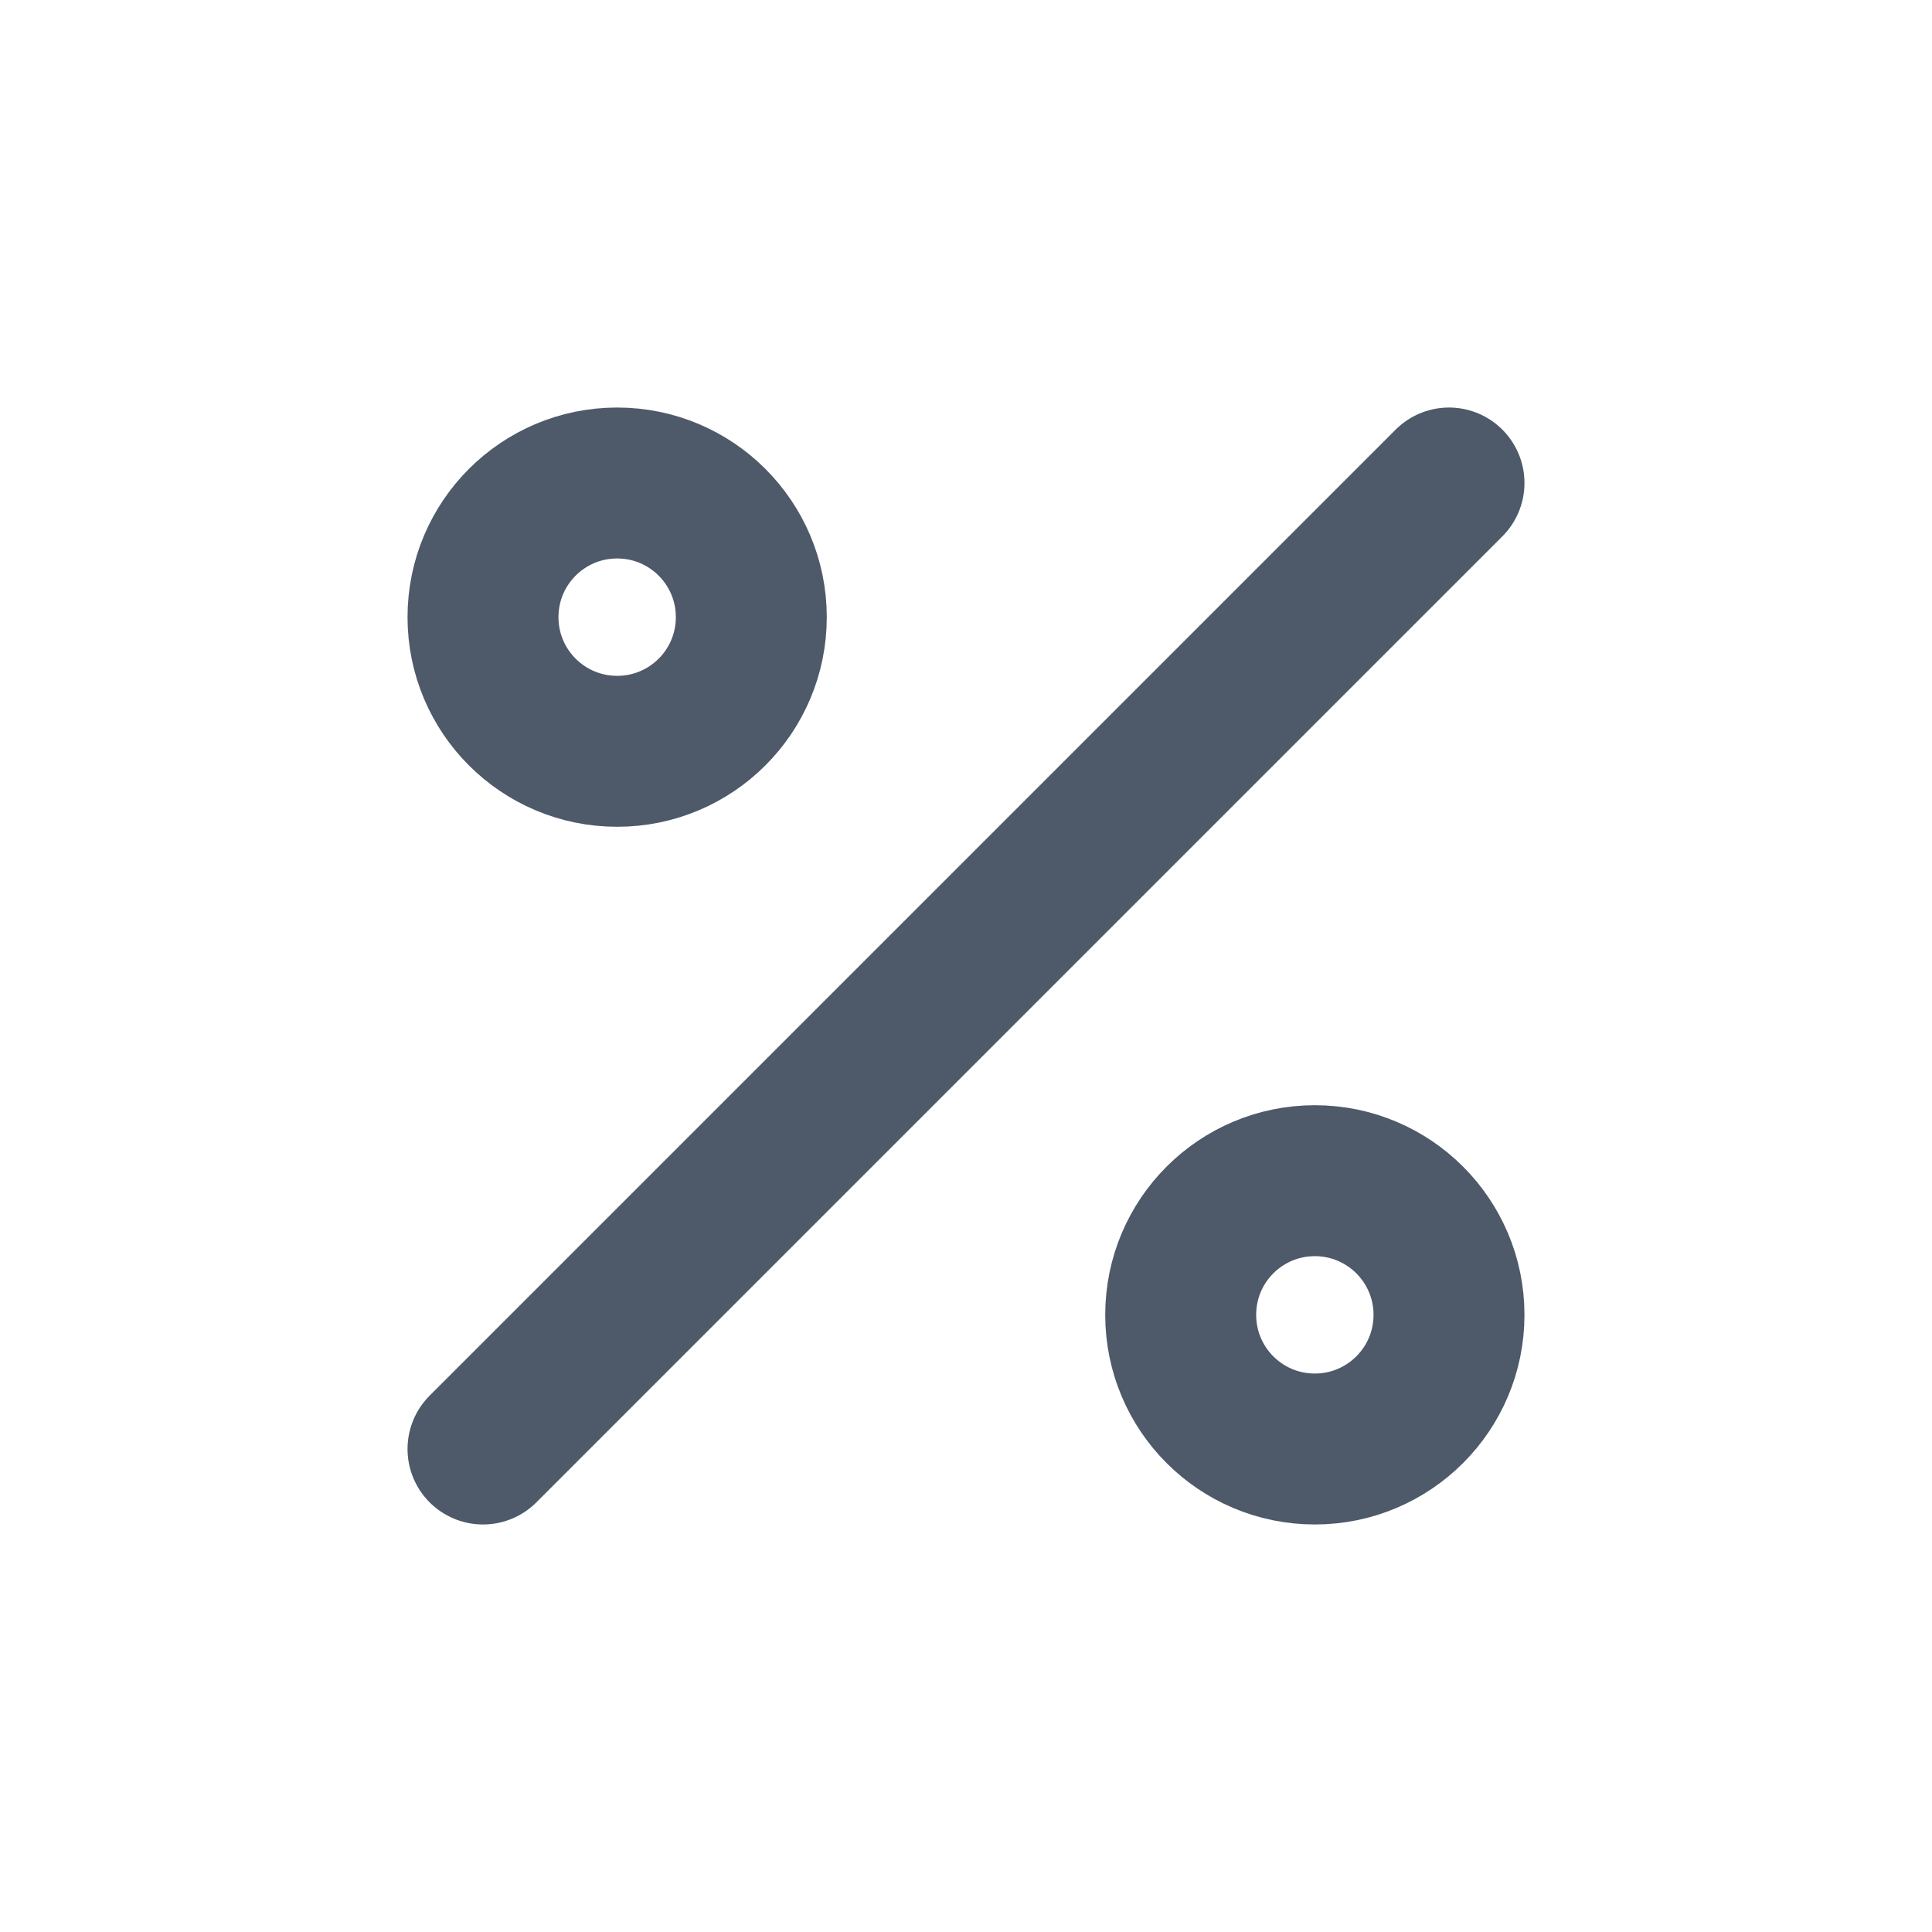
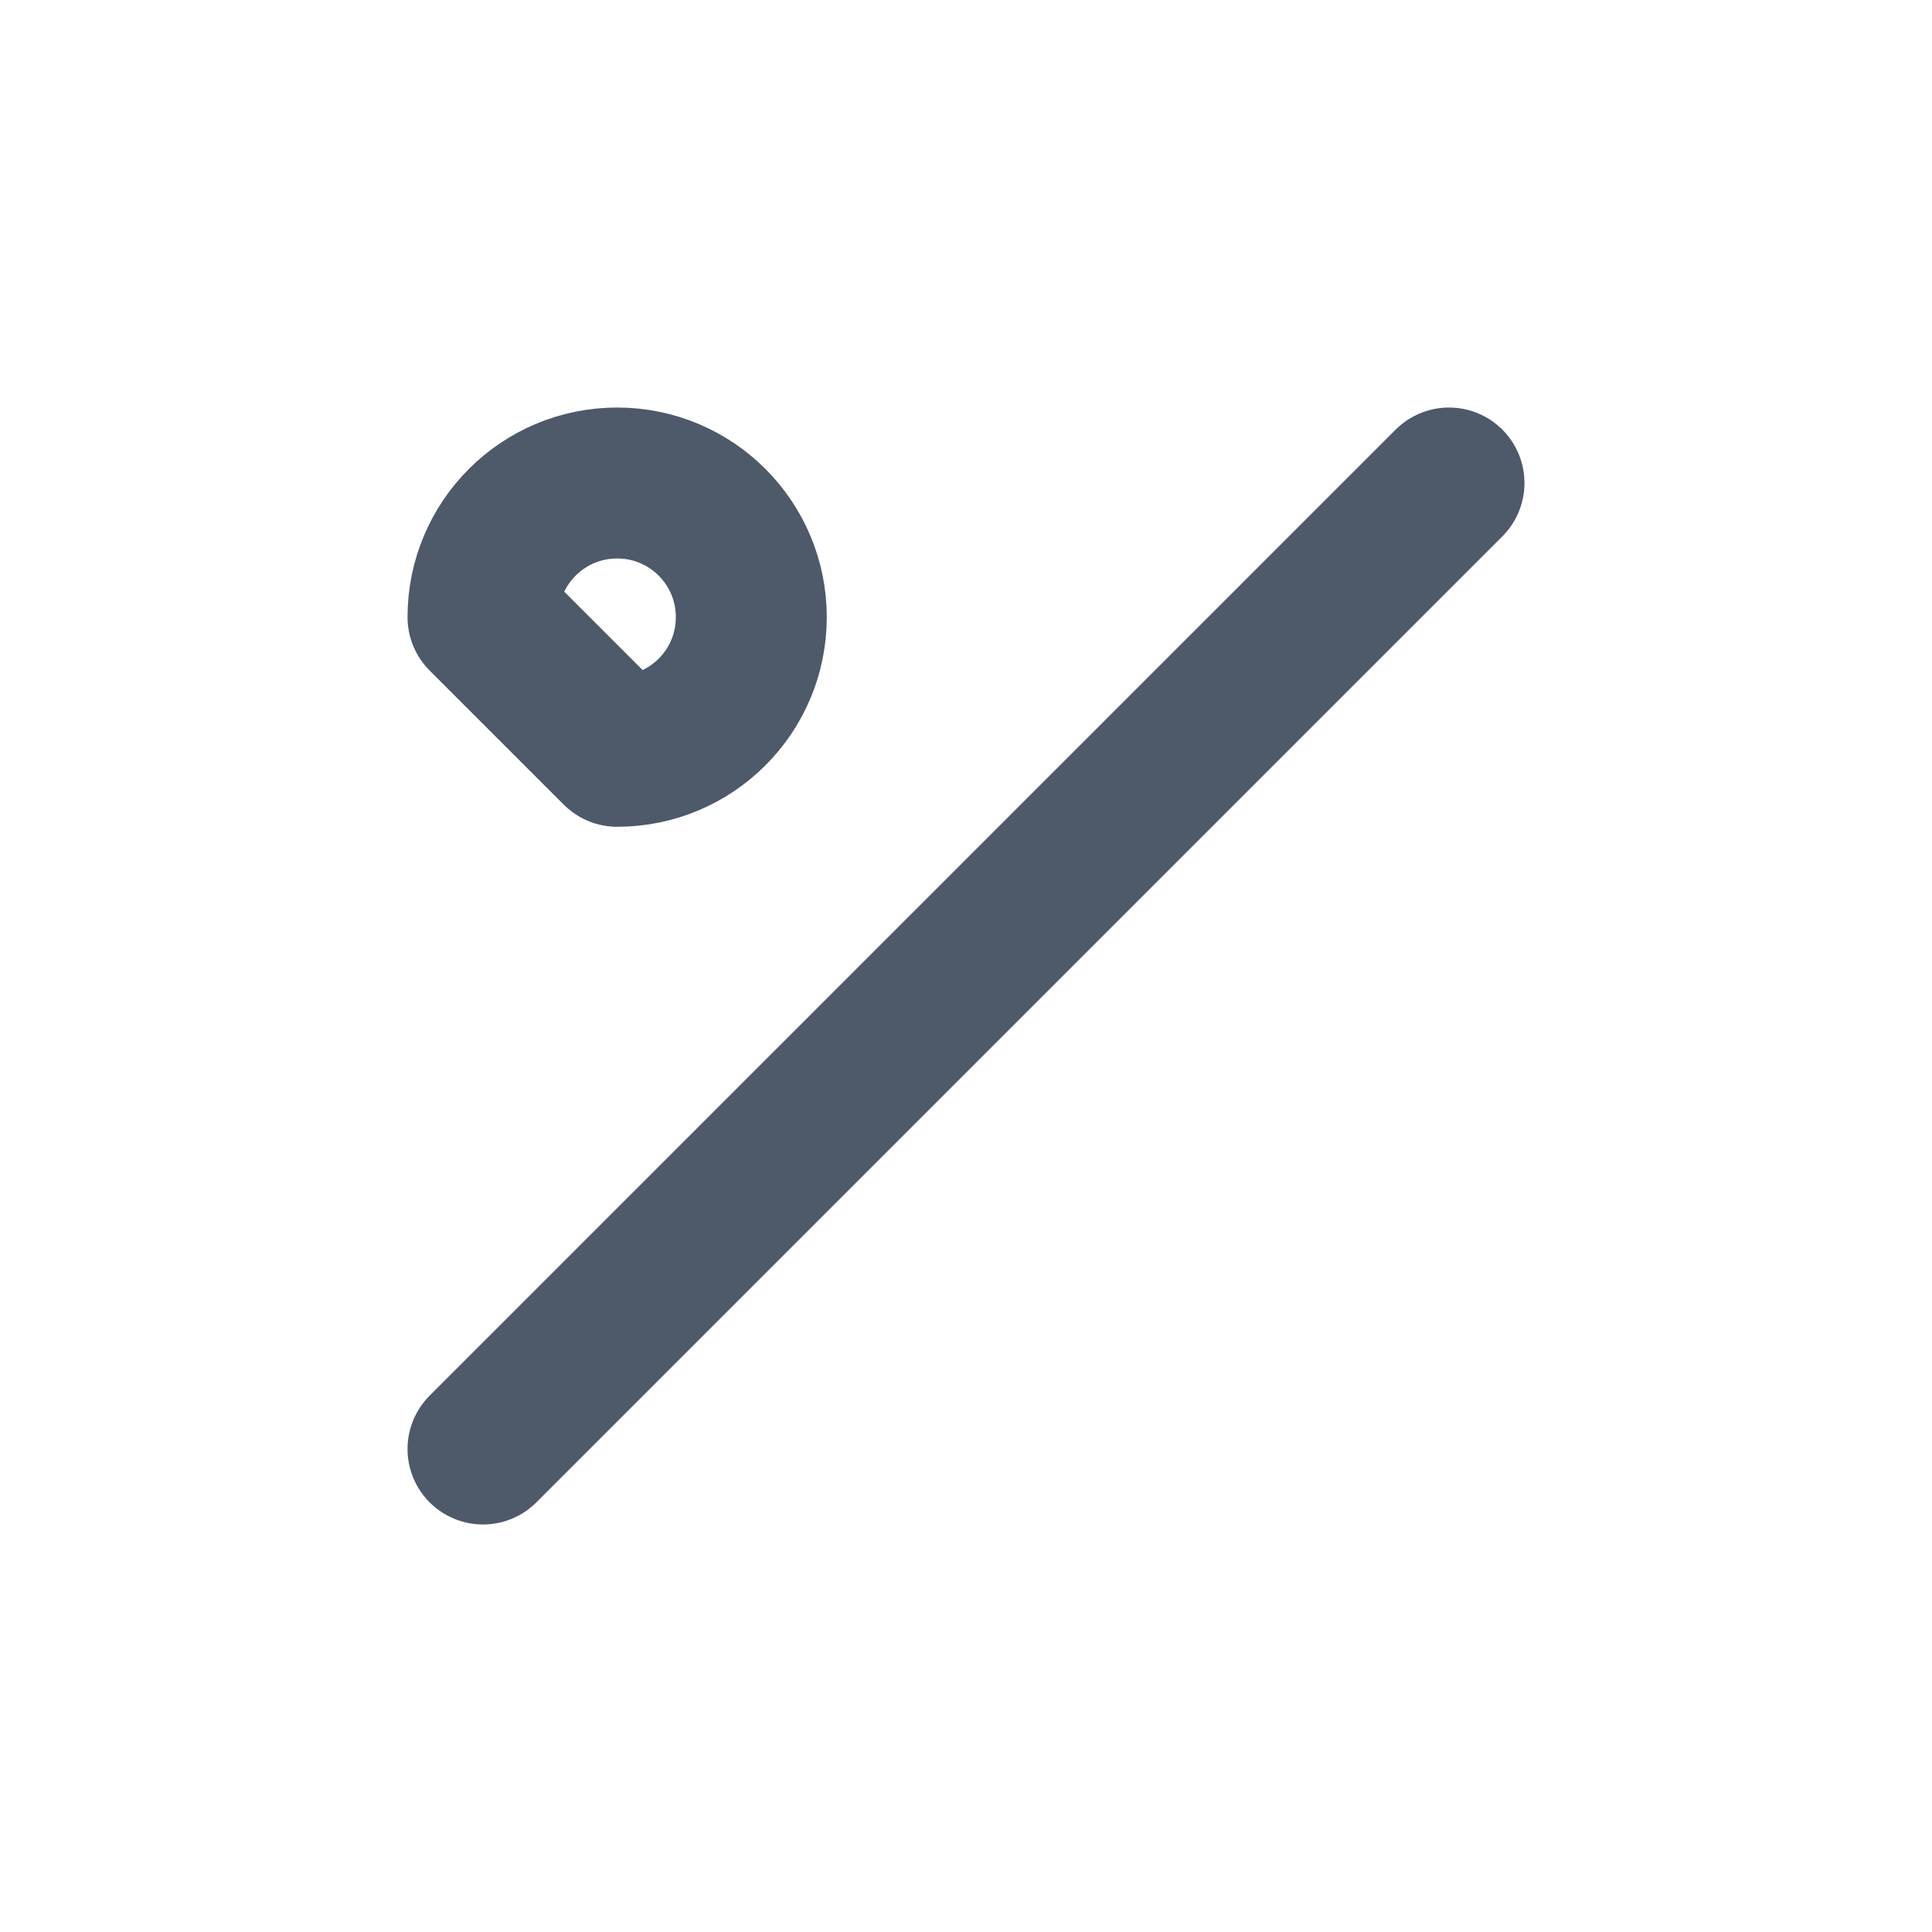
<svg xmlns="http://www.w3.org/2000/svg" width="16" height="16" viewBox="0 0 16 16" fill="none">
  <g id="baifenbi_xianshi_off">
    <g id="Group 427319068">
      <g id="Group 427319019">
-         <path id="Vector" d="M5.111 6.222C5.725 6.222 6.222 5.725 6.222 5.111C6.222 4.497 5.725 4 5.111 4C4.497 4 4 4.497 4 5.111C4 5.725 4.497 6.222 5.111 6.222Z" stroke="#4E5969" stroke-width="1.25" stroke-linecap="round" stroke-linejoin="round" />
-         <path id="Vector_2" d="M10.889 12C11.502 12 12 11.503 12 10.889C12 10.275 11.502 9.778 10.889 9.778C10.275 9.778 9.778 10.275 9.778 10.889C9.778 11.503 10.275 12 10.889 12Z" stroke="#4E5969" stroke-width="1.25" stroke-linecap="round" stroke-linejoin="round" />
+         <path id="Vector" d="M5.111 6.222C5.725 6.222 6.222 5.725 6.222 5.111C6.222 4.497 5.725 4 5.111 4C4.497 4 4 4.497 4 5.111Z" stroke="#4E5969" stroke-width="1.25" stroke-linecap="round" stroke-linejoin="round" />
        <path id="Vector_3" d="M12 4L4 12" stroke="#4E5969" stroke-width="1.25" stroke-linecap="round" stroke-linejoin="round" />
      </g>
    </g>
  </g>
</svg>